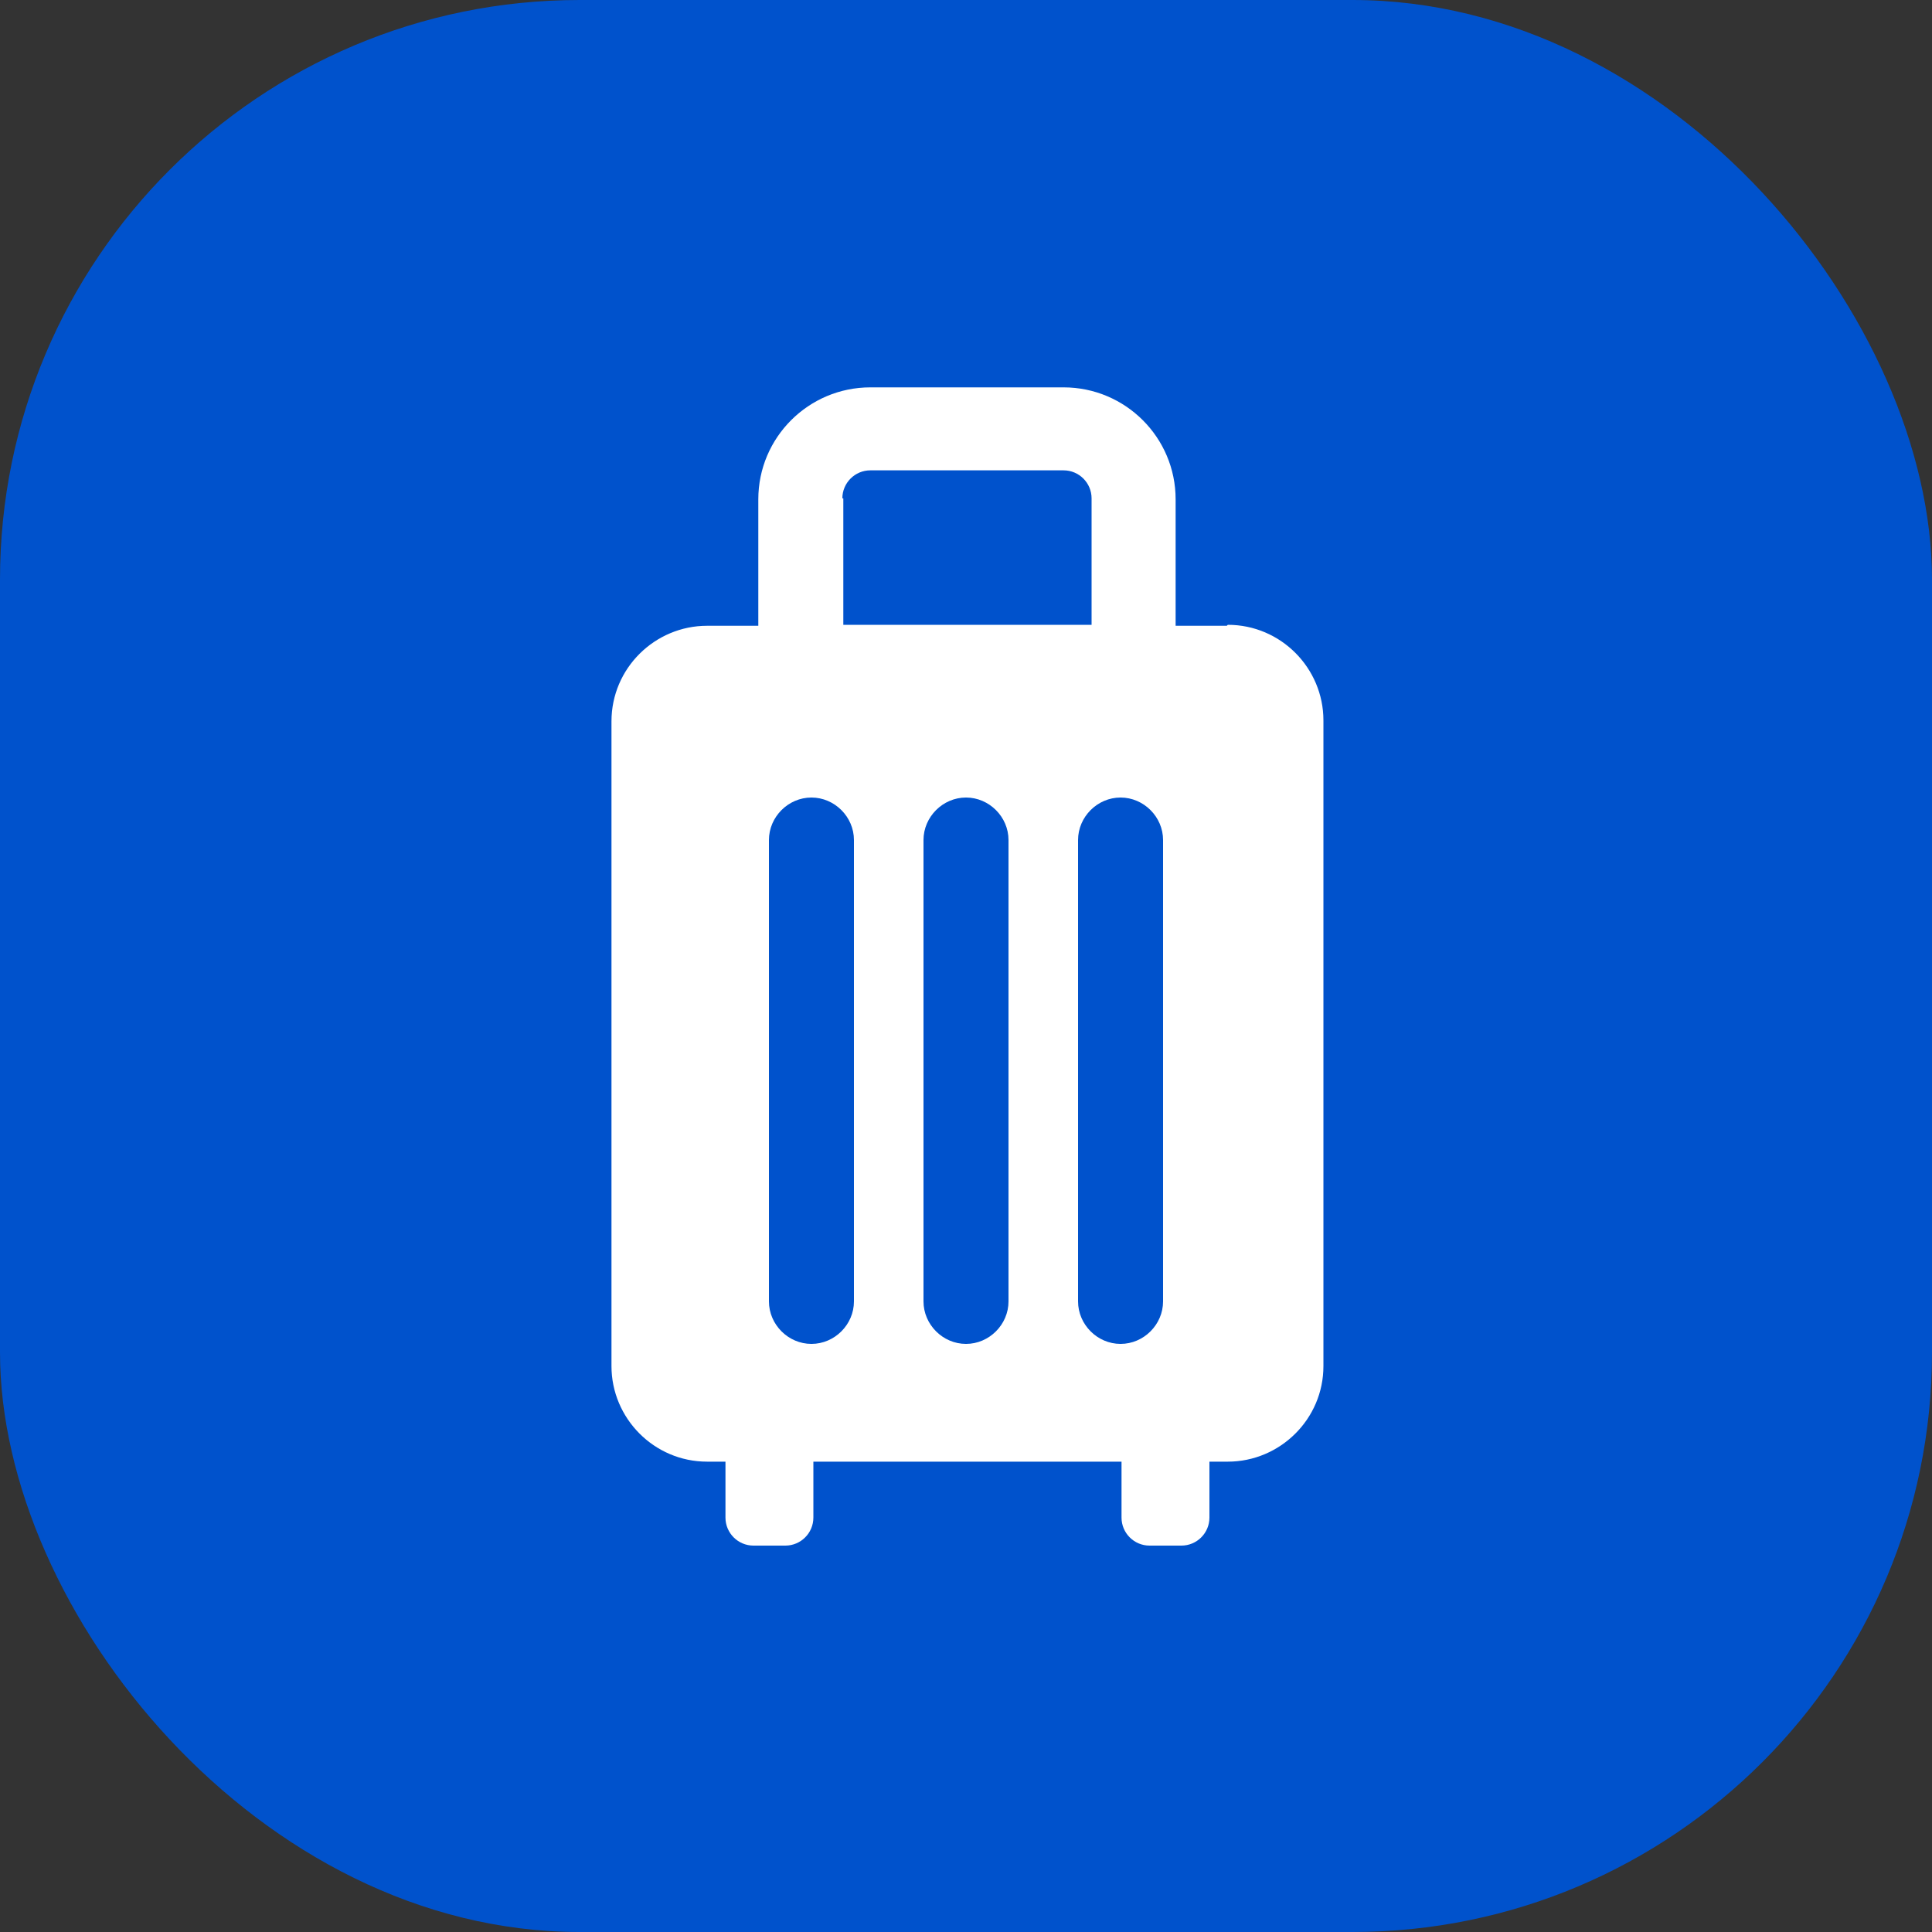
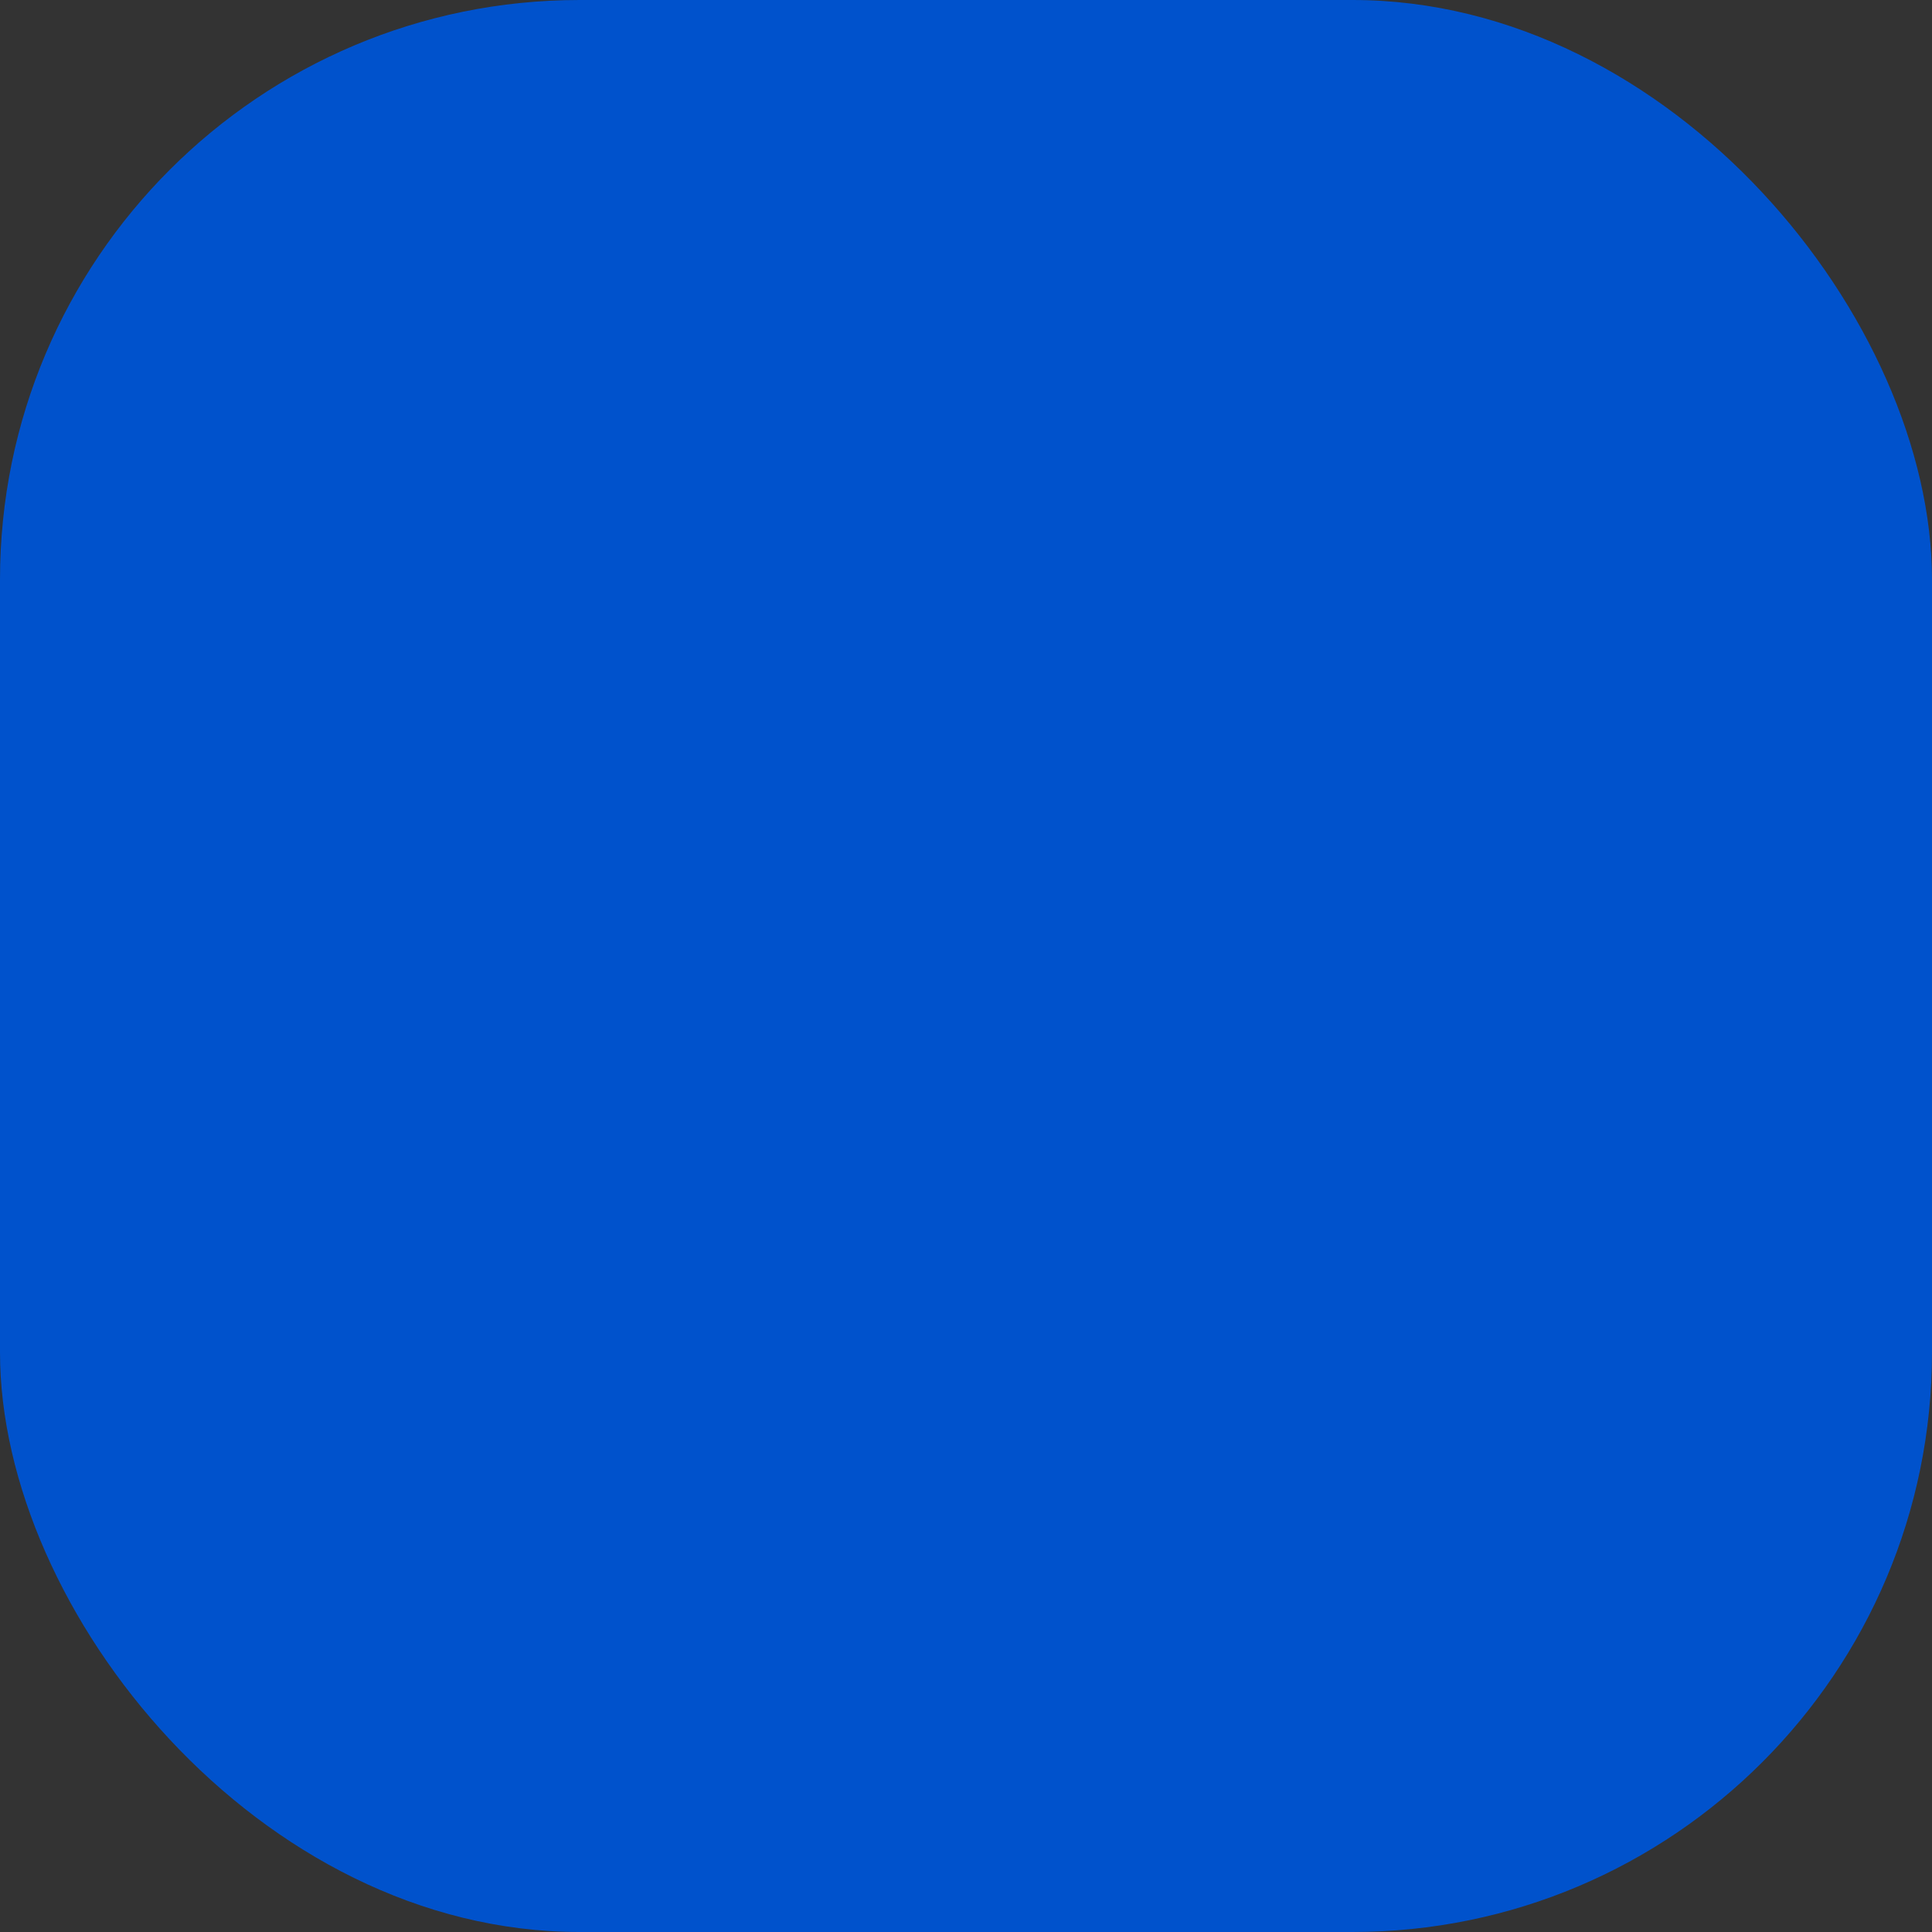
<svg xmlns="http://www.w3.org/2000/svg" width="20" height="20" viewBox="0 0 20 20" fill="none">
  <rect x="0" y="0" width="20" height="20" fill="#333333" stroke="none" />
  <rect width="20" height="20" rx="6" fill="#0052CC" />
-   <path d="M12.7 6.478H12.17V5.169C12.17 4.529 11.65 4.01 11.01 4.01H9.01C8.37 4.01 7.85 4.529 7.85 5.169V6.478H7.32C6.78 6.478 6.33 6.917 6.33 7.467V14.142C6.33 14.681 6.77 15.131 7.32 15.131H7.51V15.71C7.51 15.87 7.64 16 7.8 16H8.13C8.29 16 8.42 15.87 8.42 15.71V15.131H11.61V15.71C11.61 15.87 11.74 16 11.9 16H12.23C12.39 16 12.52 15.87 12.52 15.71V15.131H12.71C13.25 15.131 13.7 14.691 13.7 14.142V7.457C13.7 6.917 13.26 6.468 12.71 6.468L12.7 6.478ZM8.72 5.159C8.72 4.999 8.85 4.869 9.01 4.869H11.01C11.17 4.869 11.3 4.999 11.3 5.159V6.468H8.73V5.159H8.72ZM8.84 13.472C8.84 13.712 8.64 13.912 8.4 13.912C8.16 13.912 7.96 13.712 7.96 13.472V8.696C7.96 8.456 8.16 8.256 8.4 8.256C8.64 8.256 8.84 8.456 8.84 8.696V13.472ZM10.44 13.472C10.44 13.712 10.24 13.912 10 13.912C9.76 13.912 9.56 13.712 9.56 13.472V8.696C9.56 8.456 9.76 8.256 10 8.256C10.24 8.256 10.44 8.456 10.44 8.696V13.472ZM12.04 13.472C12.04 13.712 11.84 13.912 11.6 13.912C11.36 13.912 11.16 13.712 11.16 13.472V8.696C11.16 8.456 11.36 8.256 11.6 8.256C11.84 8.256 12.04 8.456 12.04 8.696V13.472Z" fill="white" />
</svg>